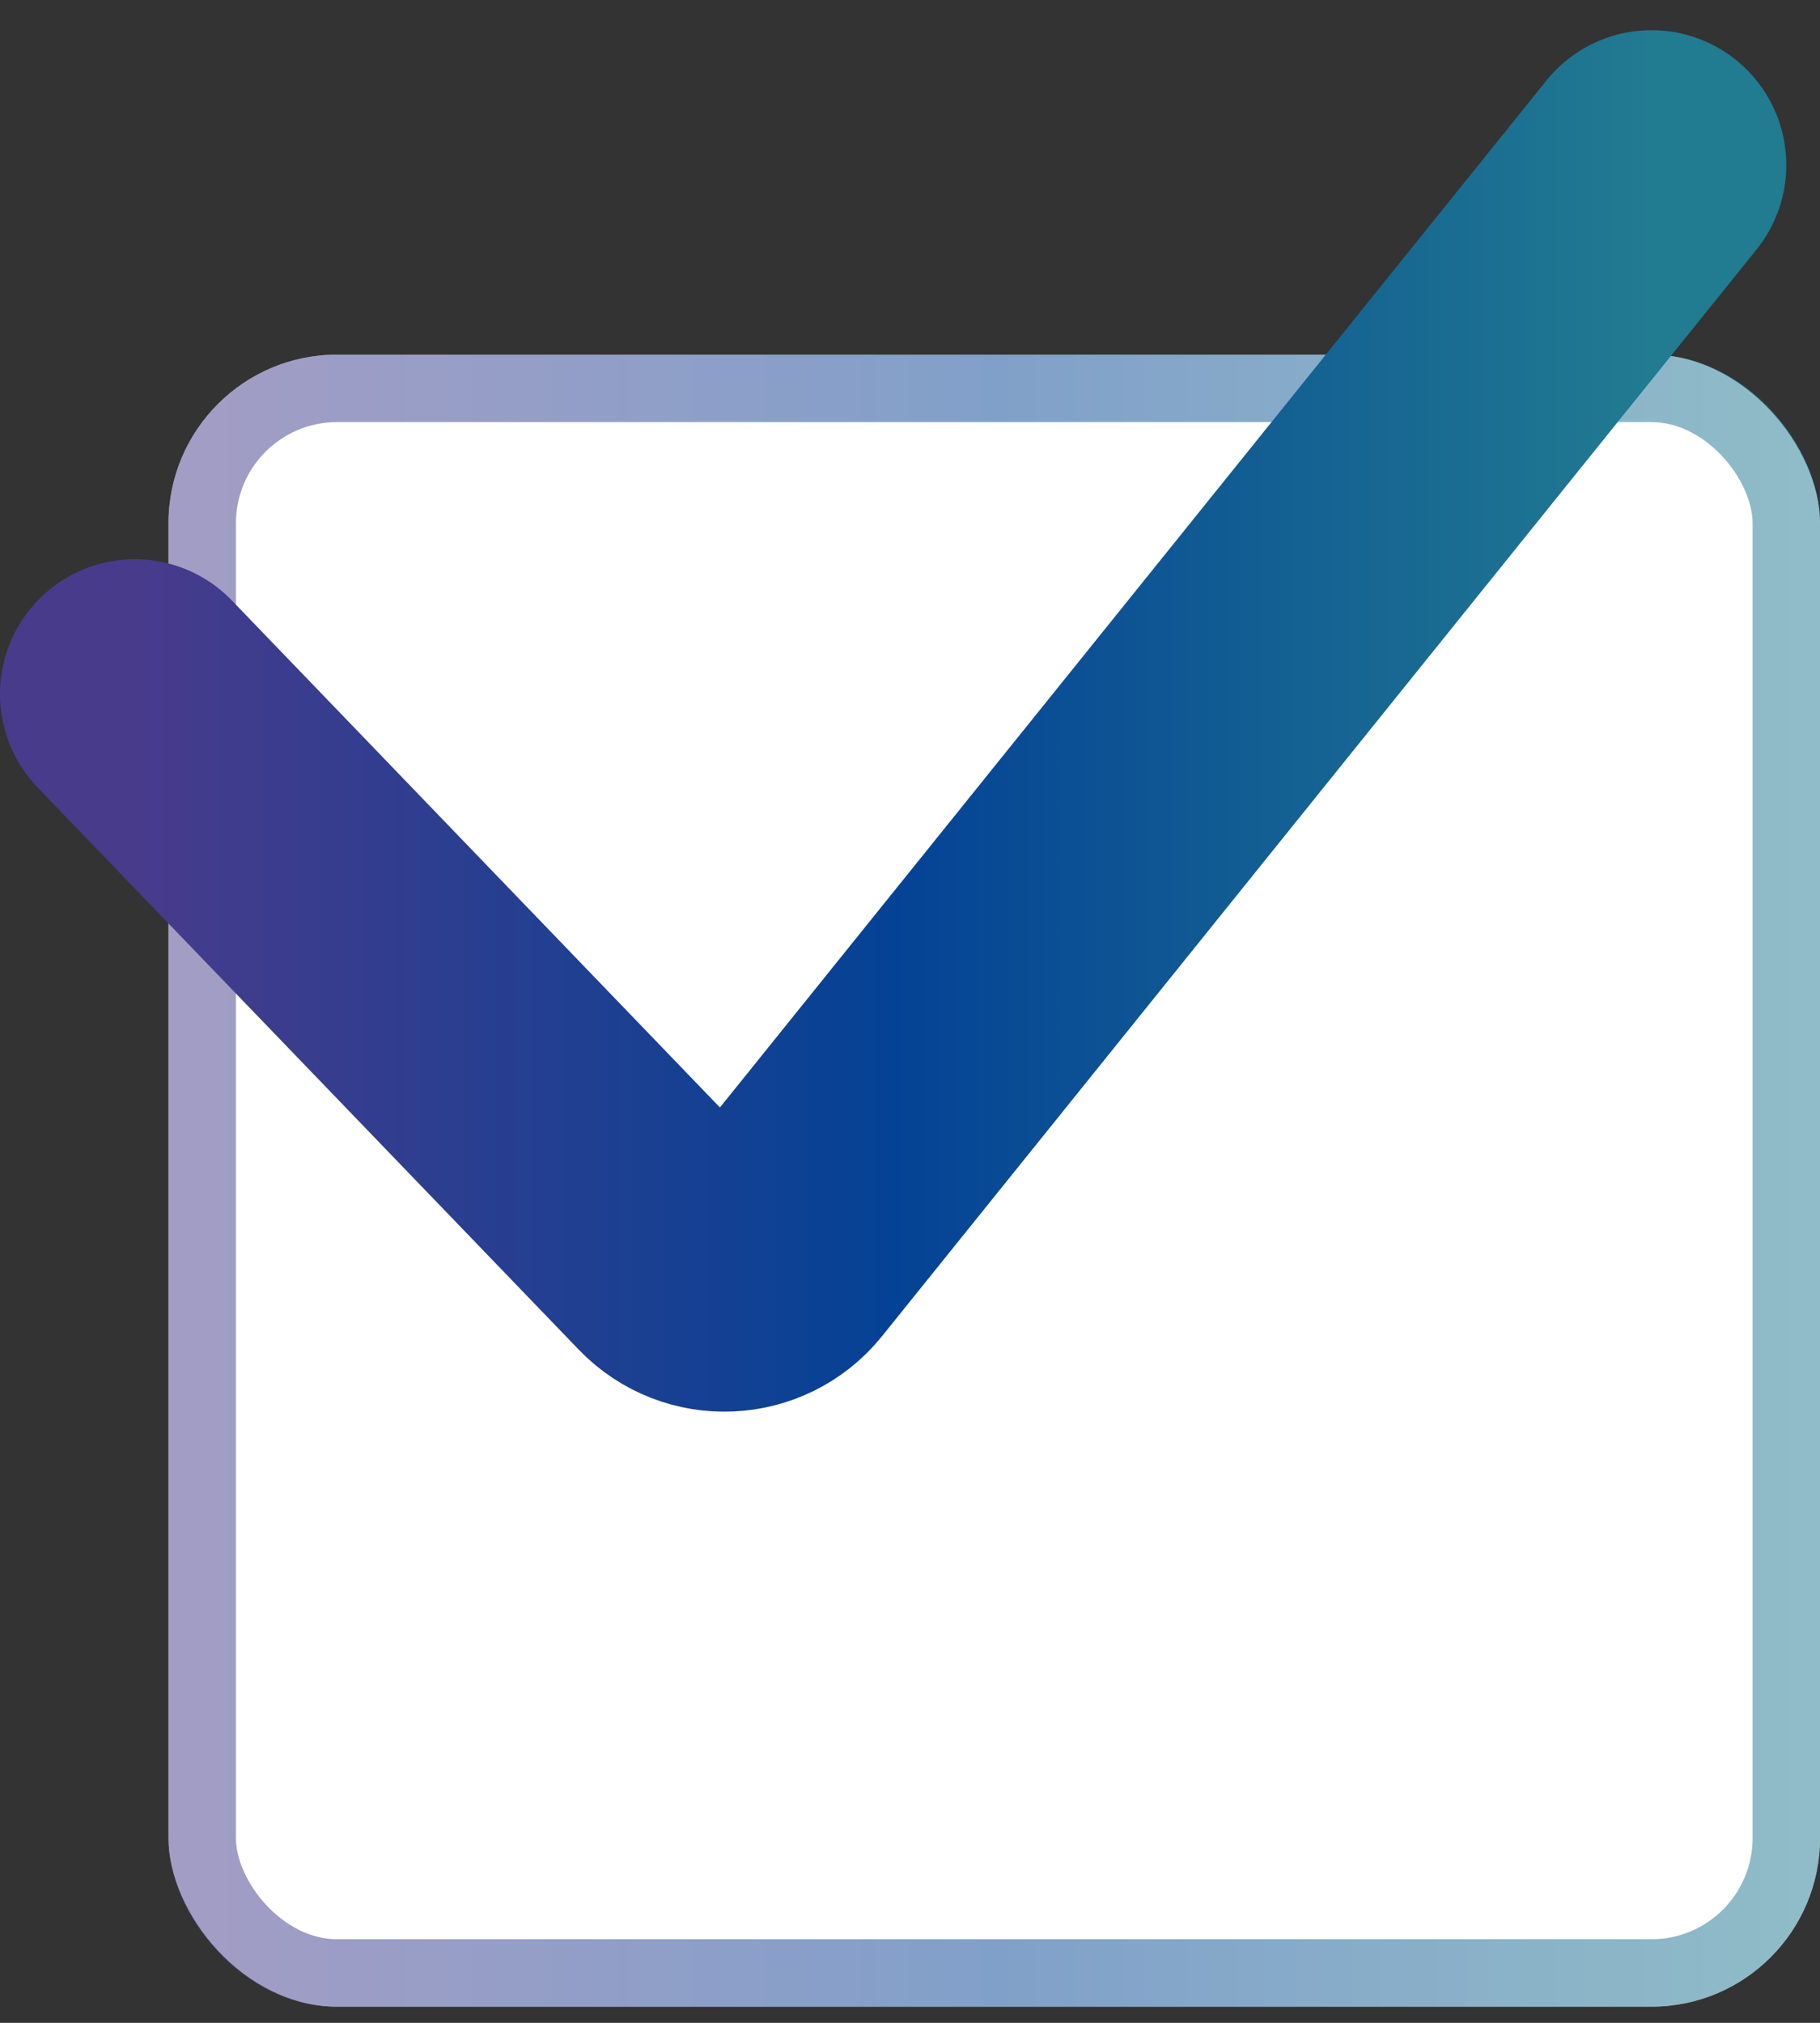
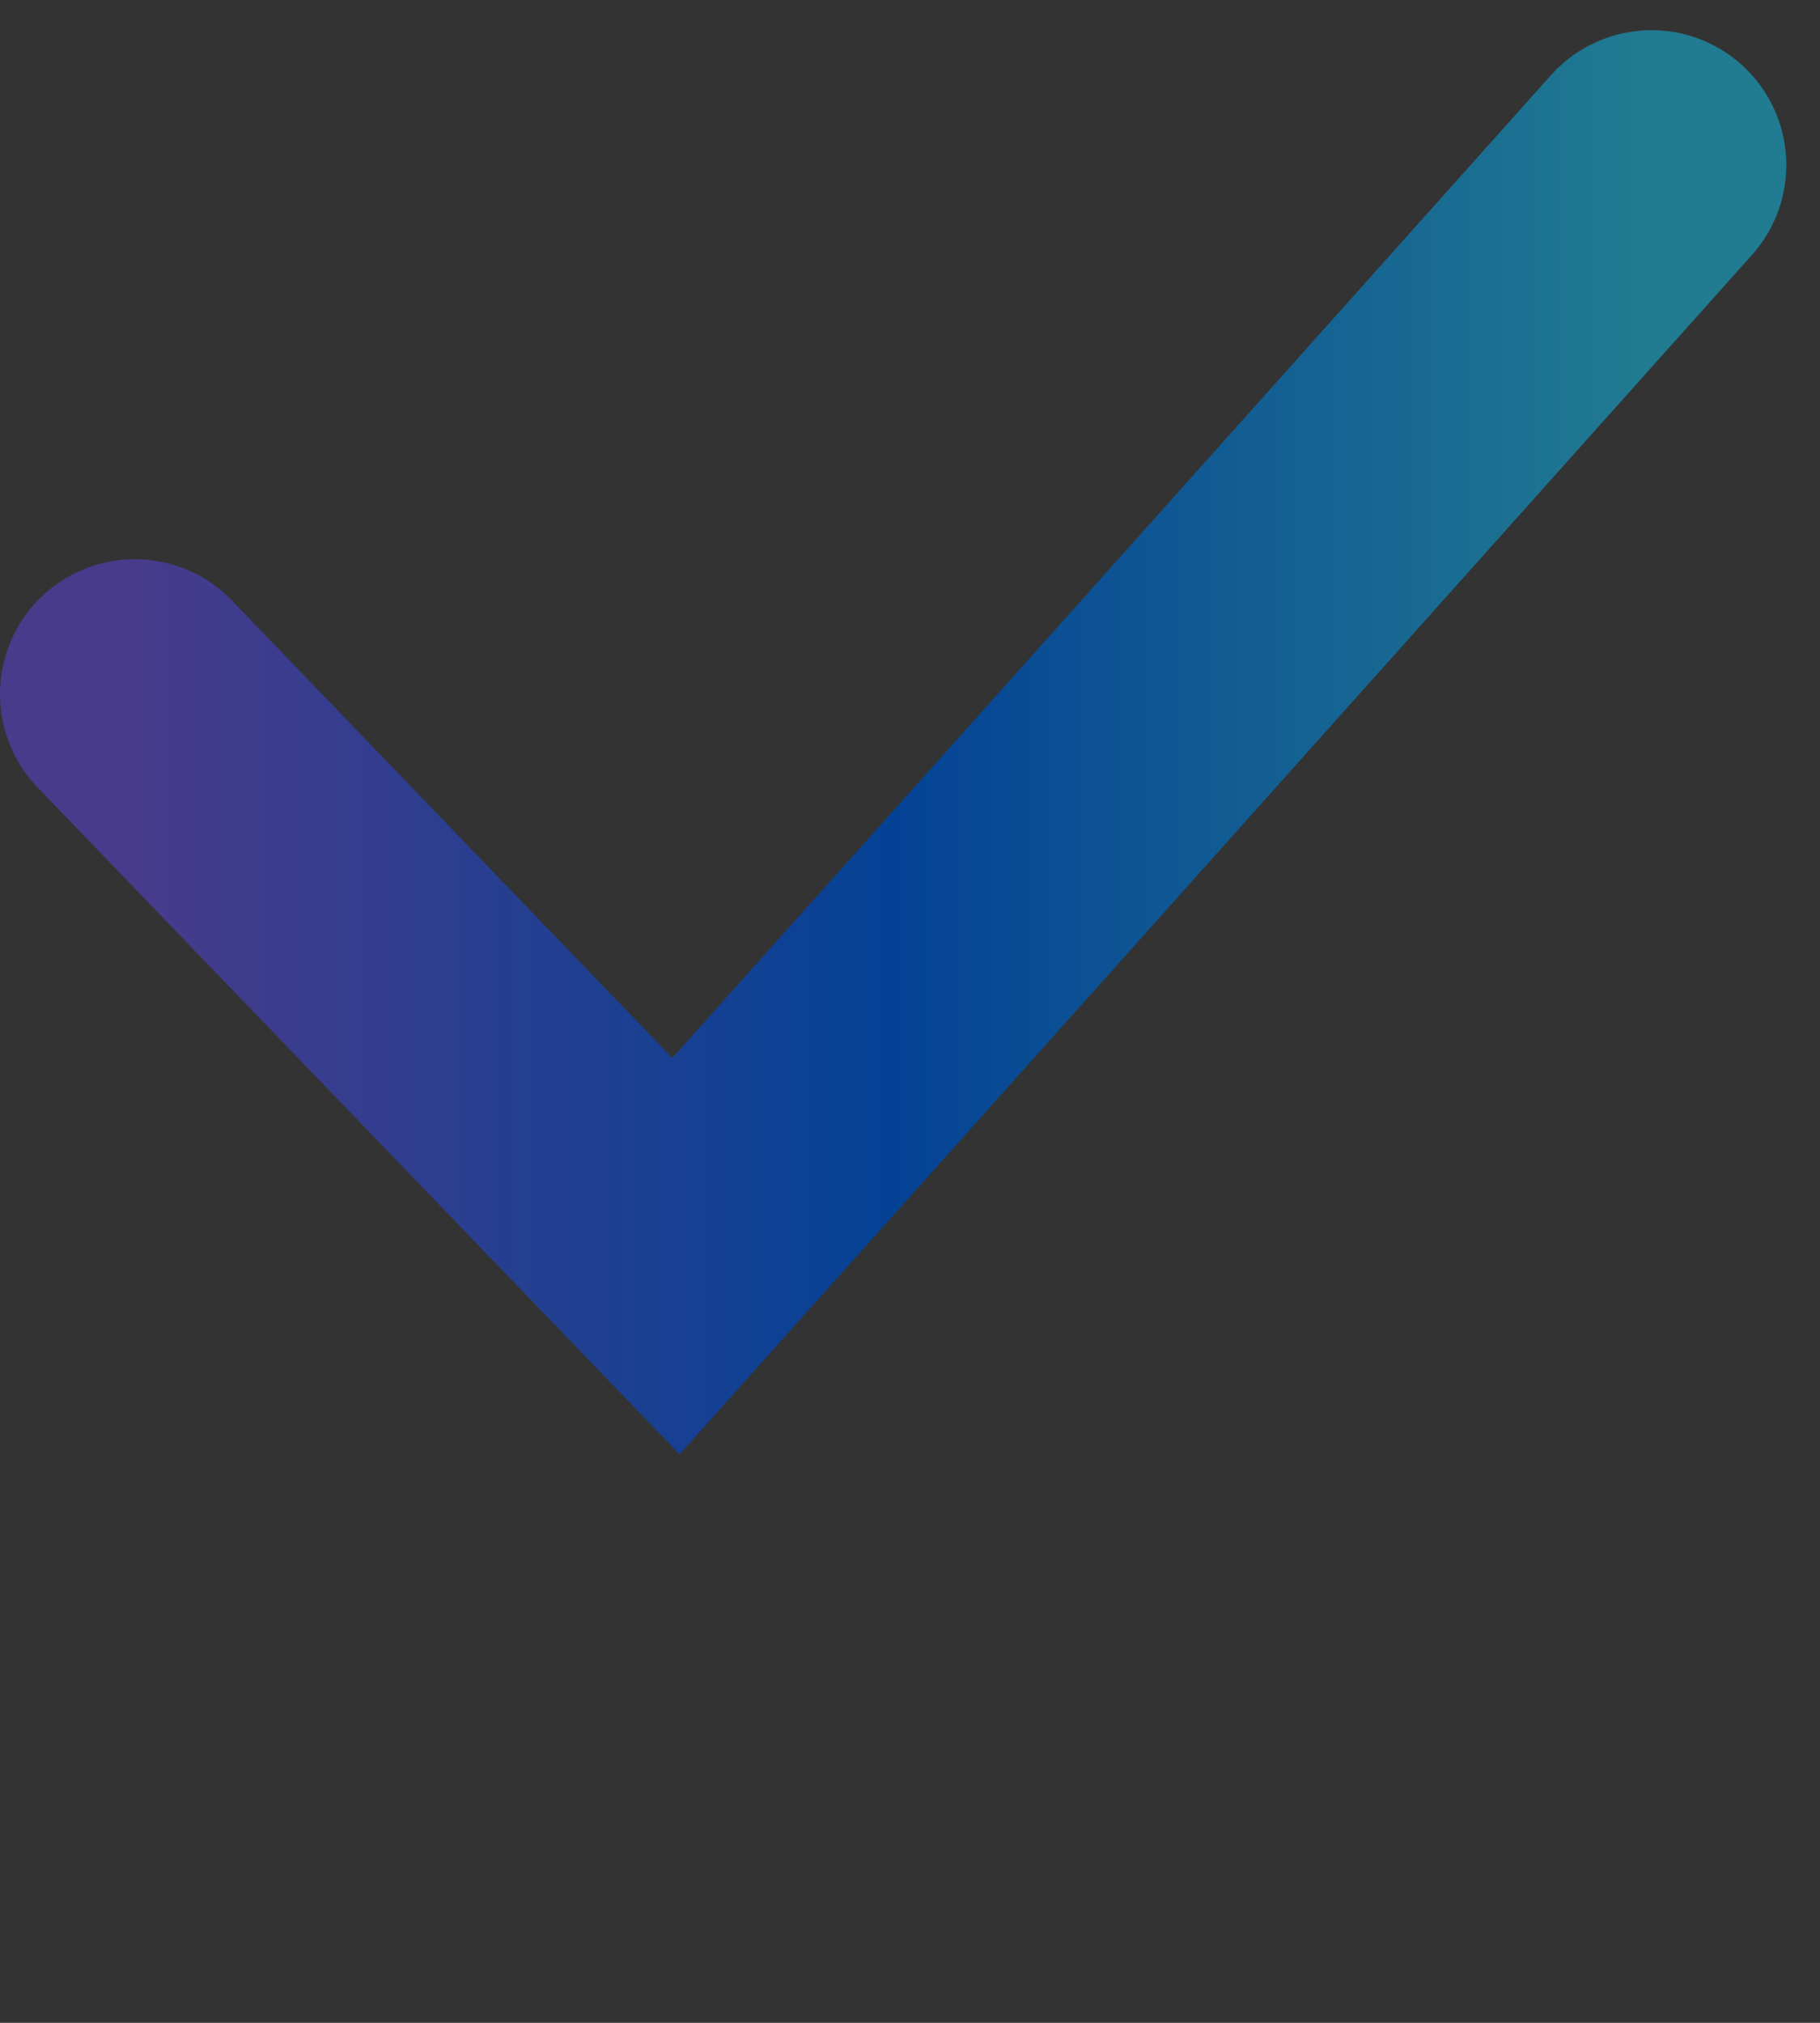
<svg xmlns="http://www.w3.org/2000/svg" width="54" height="60" viewBox="0 0 54 60" fill="none">
  <rect x="0" y="0" width="54" height="60" fill="#333333" stroke="none" />
-   <rect x="5" y="10.52" width="49" height="49" rx="5" fill="white" />
-   <rect x="6" y="11.52" width="47" height="47" rx="4" stroke="url(#paint0_linear_149_208)" stroke-opacity="0.5" stroke-width="2" />
-   <path d="M4 20.587L20.054 37.259C20.89 38.127 22.297 38.064 23.053 37.126L49 4.895" stroke="url(#paint1_linear_149_208)" stroke-width="8" stroke-linecap="round" />
+   <path d="M4 20.587L20.054 37.259L49 4.895" stroke="url(#paint1_linear_149_208)" stroke-width="8" stroke-linecap="round" />
  <defs>
    <linearGradient id="paint0_linear_149_208" x1="5" y1="35.02" x2="54" y2="35.02" gradientUnits="userSpaceOnUse">
      <stop stop-color="#483B8C" />
      <stop offset="0.5" stop-color="#044295" />
      <stop offset="0.75" stop-color="#135F93" />
      <stop offset="1" stop-color="#217B91" />
    </linearGradient>
    <linearGradient id="paint1_linear_149_208" x1="4" y1="21.895" x2="49" y2="21.895" gradientUnits="userSpaceOnUse">
      <stop stop-color="#483B8C" />
      <stop offset="0.5" stop-color="#044295" />
      <stop offset="0.75" stop-color="#135F93" />
      <stop offset="1" stop-color="#217B91" />
    </linearGradient>
  </defs>
</svg>